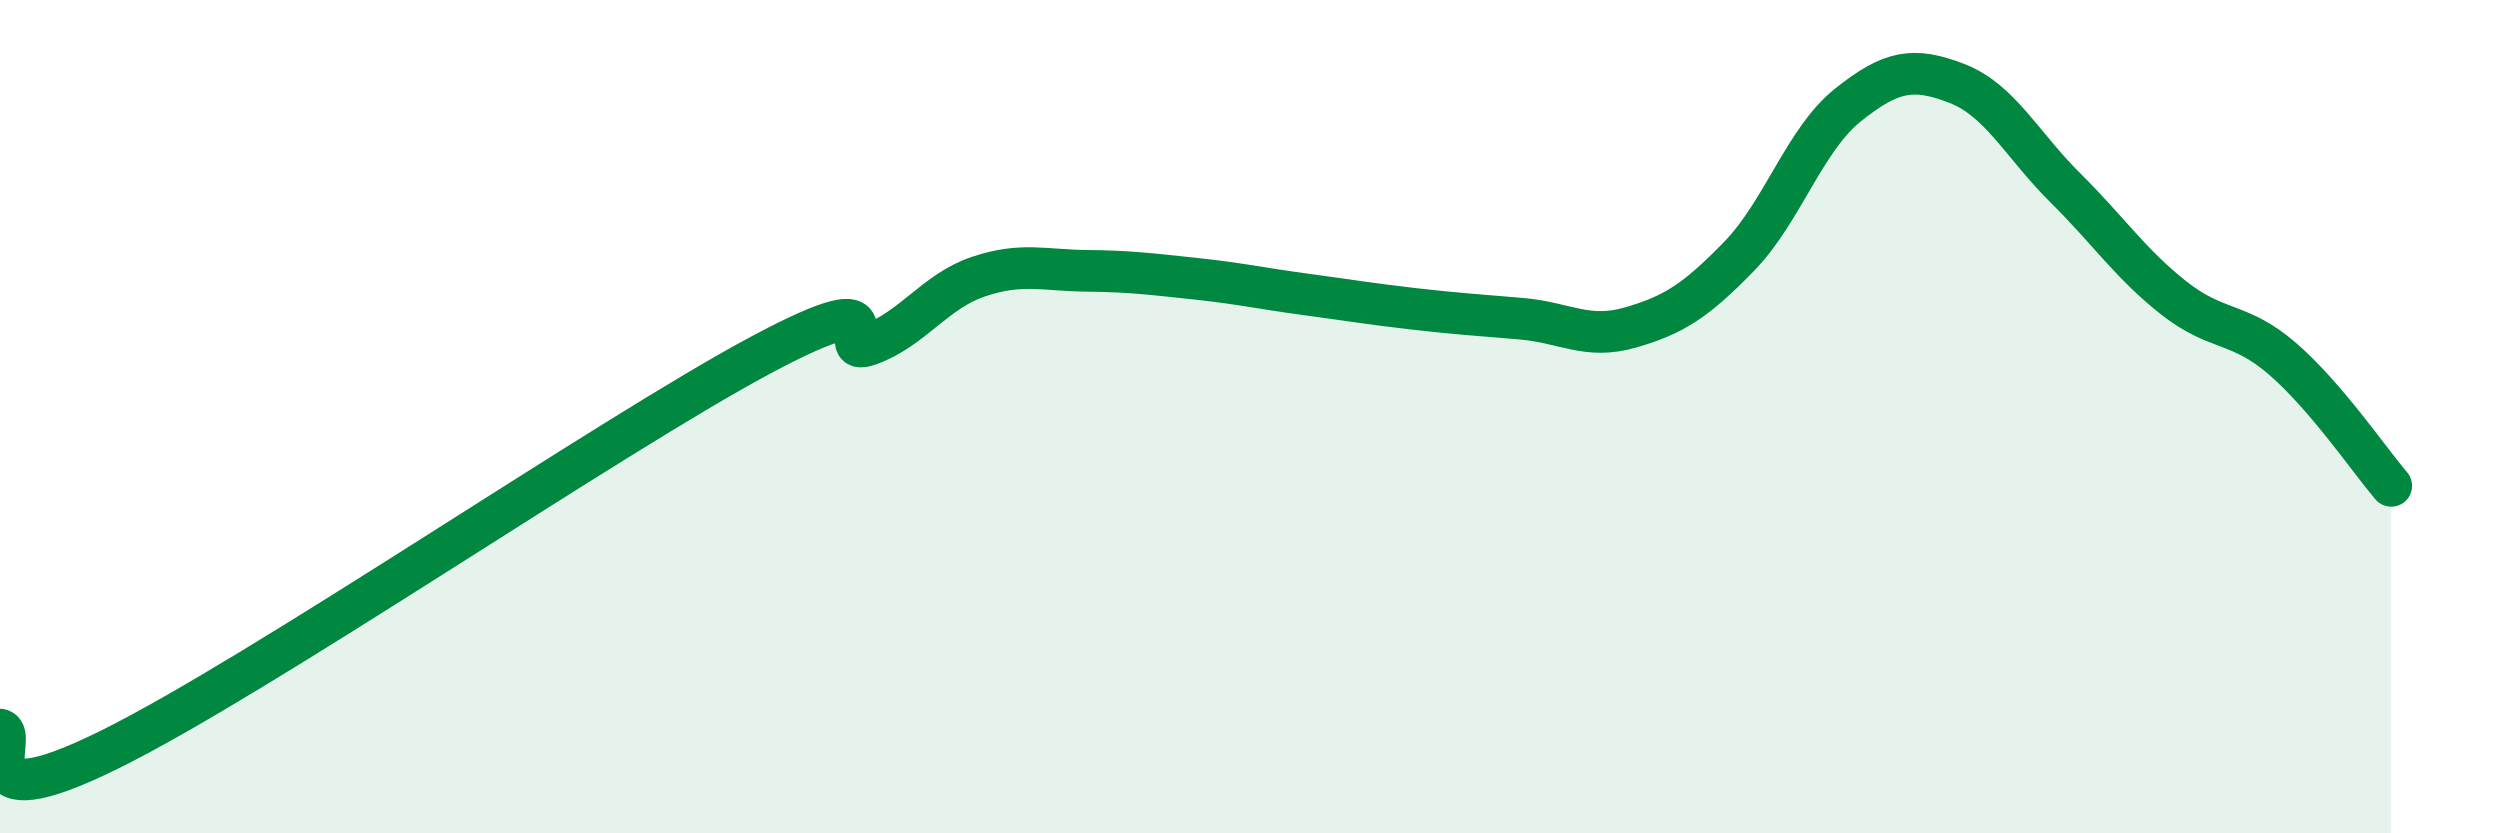
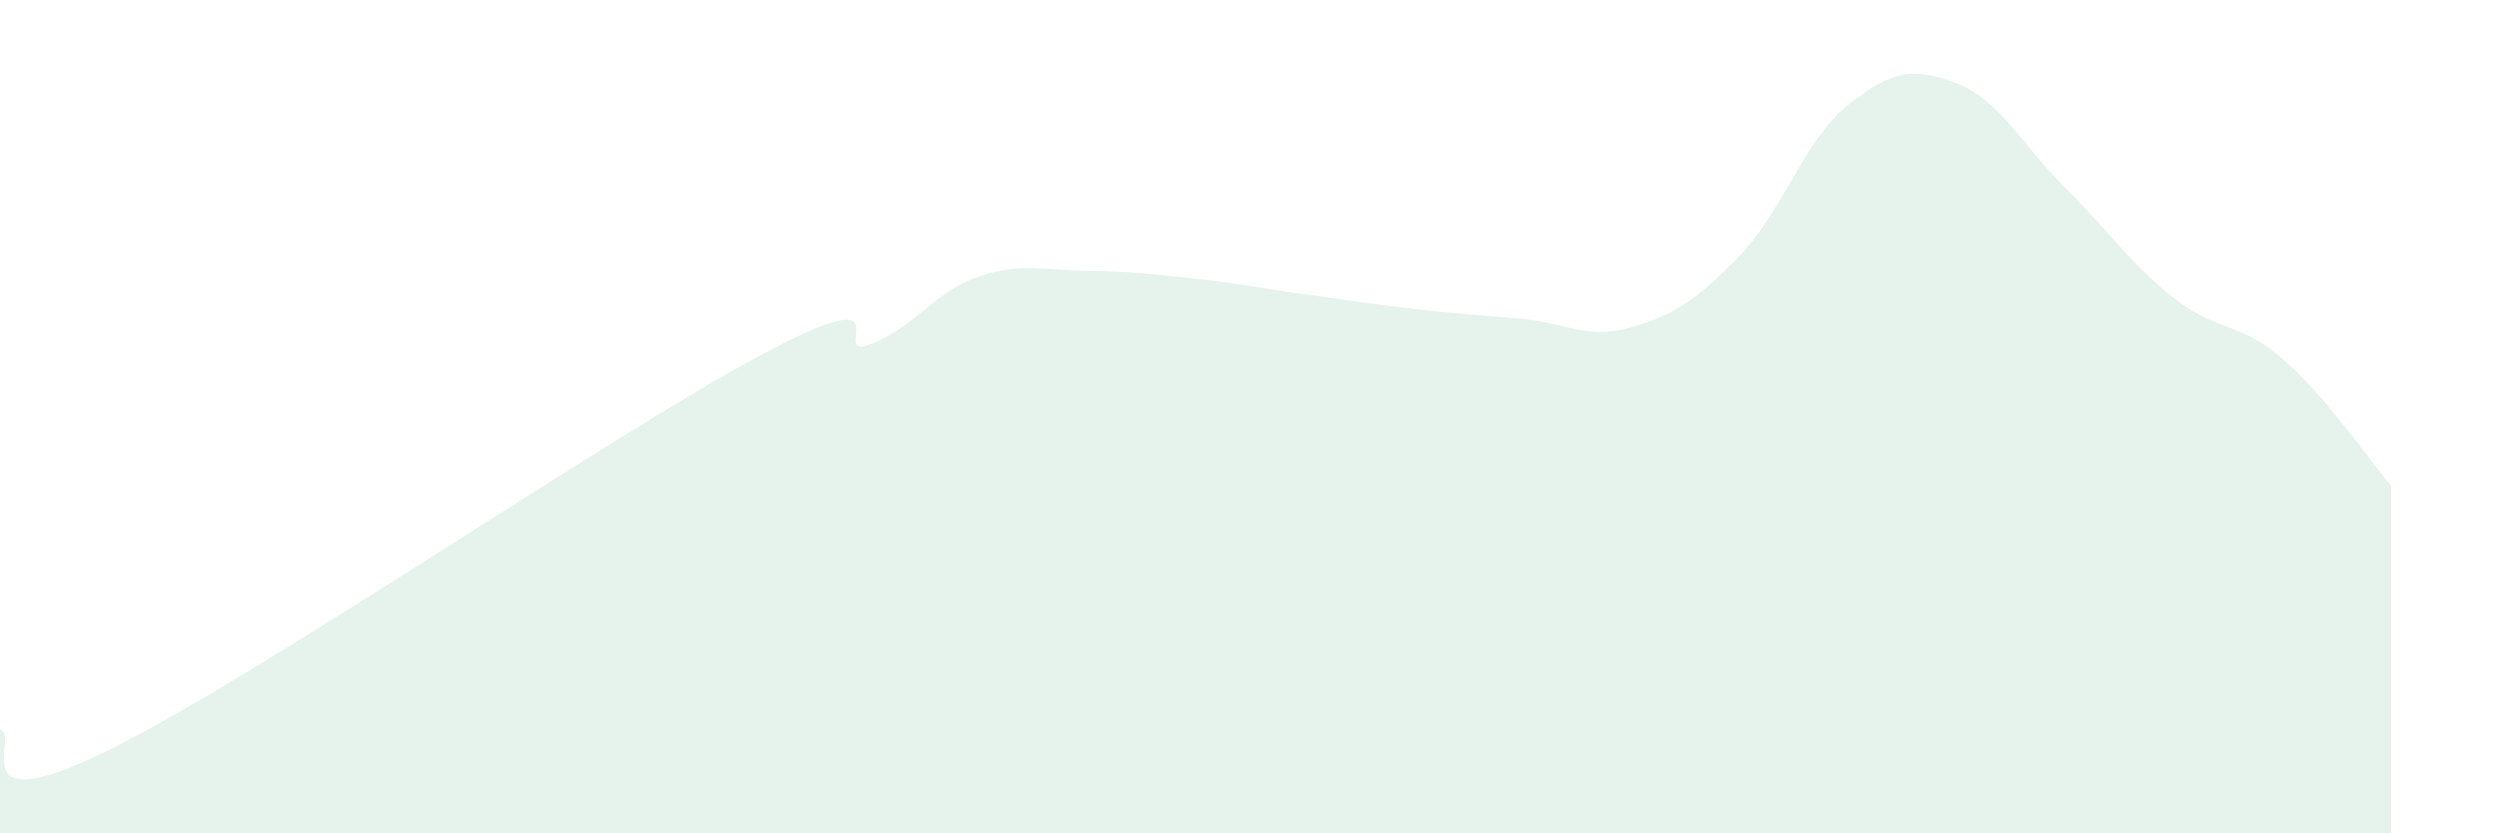
<svg xmlns="http://www.w3.org/2000/svg" width="60" height="20" viewBox="0 0 60 20">
  <path d="M 0,17.51 C 0.52,17.61 -1.04,19.8 2.61,18 C 6.26,16.2 14.61,10.47 18.26,8.52 C 21.91,6.57 19.83,8.65 20.87,8.27 C 21.91,7.89 22.44,6.99 23.48,6.64 C 24.52,6.29 25.05,6.49 26.09,6.5 C 27.13,6.51 27.66,6.58 28.7,6.69 C 29.74,6.8 30.26,6.92 31.3,7.06 C 32.34,7.2 32.87,7.29 33.91,7.41 C 34.95,7.53 35.48,7.56 36.52,7.65 C 37.56,7.74 38.09,8.16 39.13,7.86 C 40.17,7.56 40.7,7.22 41.74,6.15 C 42.78,5.08 43.31,3.35 44.35,2.52 C 45.39,1.69 45.92,1.6 46.96,2 C 48,2.4 48.53,3.48 49.57,4.51 C 50.61,5.54 51.13,6.33 52.17,7.15 C 53.21,7.97 53.74,7.71 54.78,8.61 C 55.82,9.51 56.87,11.05 57.39,11.66L57.39 20L0 20Z" fill="#008740" opacity="0.1" stroke-linecap="round" stroke-linejoin="round" />
-   <path d="M 0,17.51 C 0.52,17.61 -1.04,19.8 2.61,18 C 6.26,16.2 14.61,10.47 18.26,8.52 C 21.91,6.57 19.83,8.65 20.87,8.27 C 21.91,7.89 22.44,6.99 23.48,6.64 C 24.52,6.29 25.05,6.49 26.09,6.5 C 27.13,6.51 27.66,6.58 28.7,6.69 C 29.74,6.8 30.26,6.92 31.3,7.06 C 32.34,7.2 32.87,7.29 33.91,7.41 C 34.95,7.53 35.48,7.56 36.52,7.65 C 37.56,7.74 38.09,8.16 39.13,7.86 C 40.17,7.56 40.7,7.22 41.74,6.15 C 42.78,5.08 43.31,3.35 44.35,2.52 C 45.39,1.69 45.92,1.6 46.96,2 C 48,2.4 48.53,3.48 49.57,4.51 C 50.61,5.54 51.13,6.33 52.17,7.15 C 53.21,7.97 53.74,7.71 54.78,8.61 C 55.82,9.51 56.87,11.05 57.39,11.66" stroke="#008740" stroke-width="1" fill="none" stroke-linecap="round" stroke-linejoin="round" />
</svg>